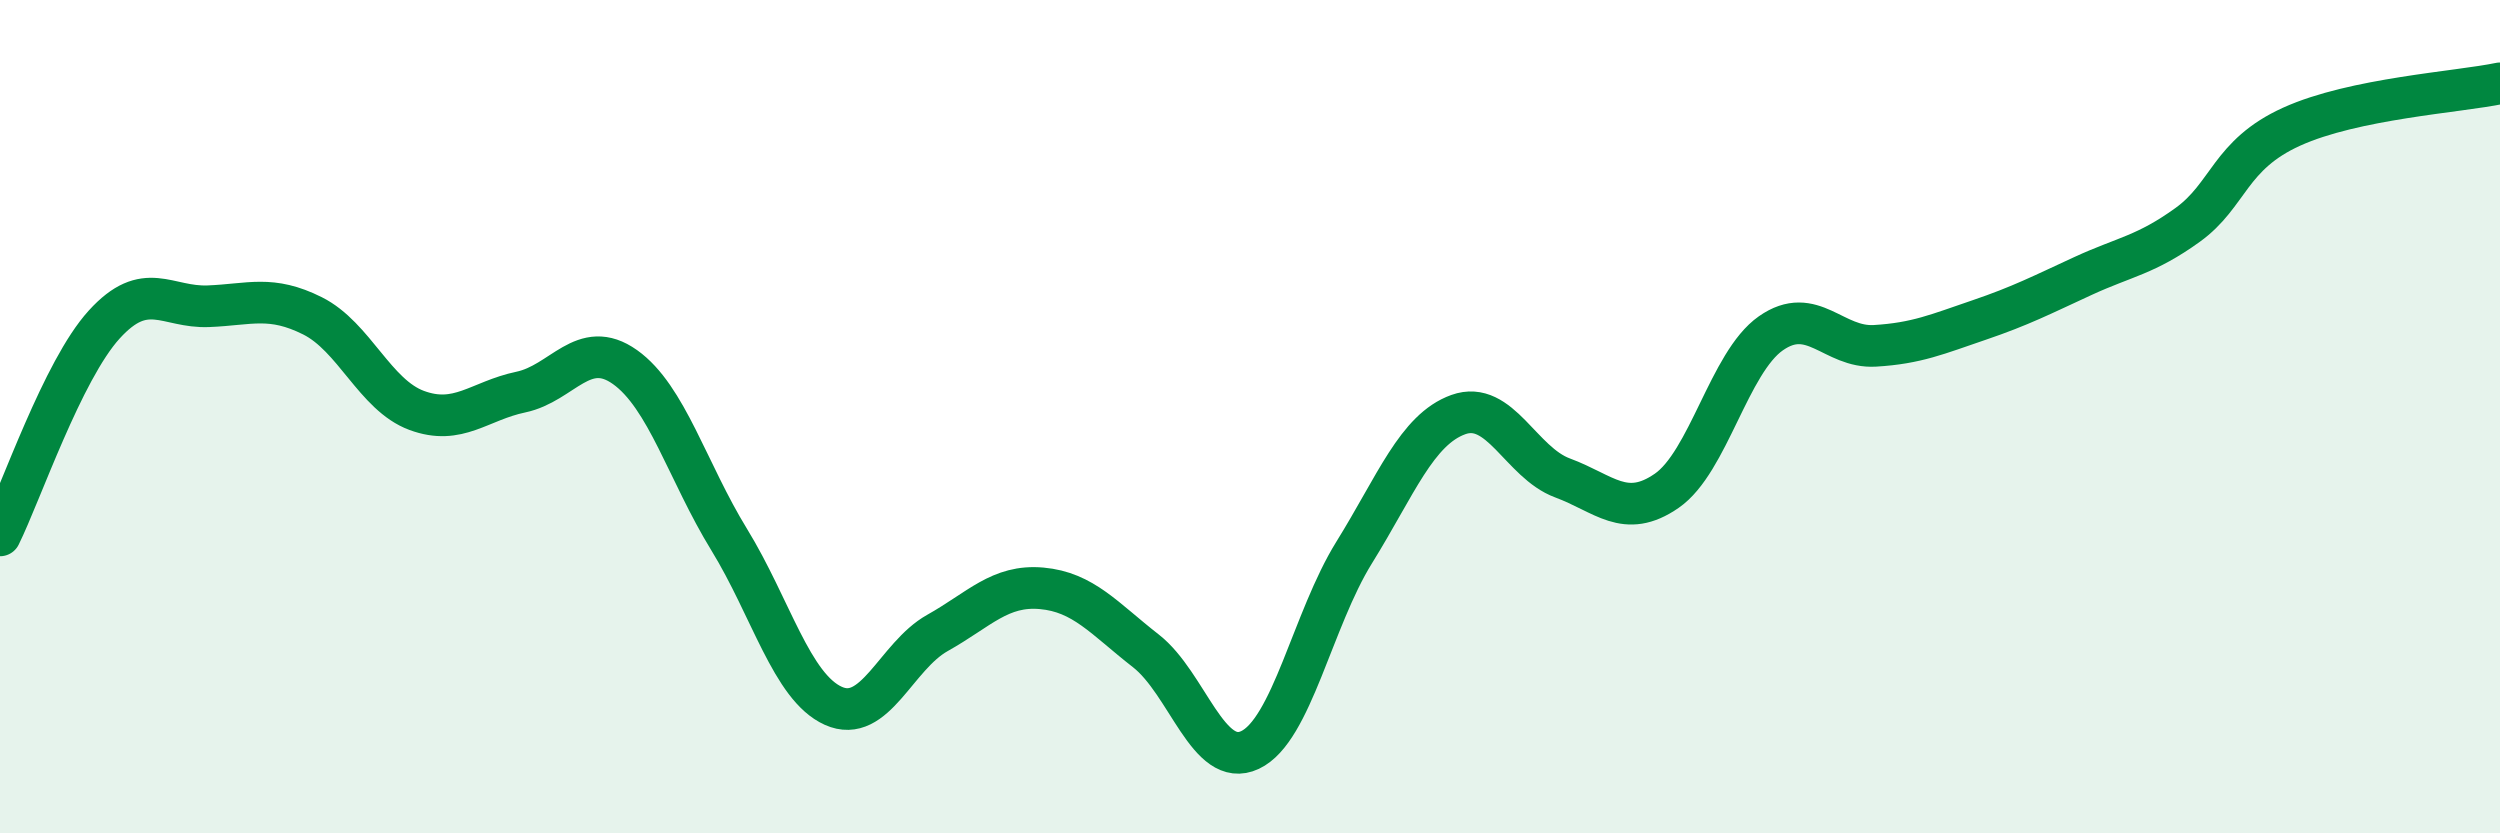
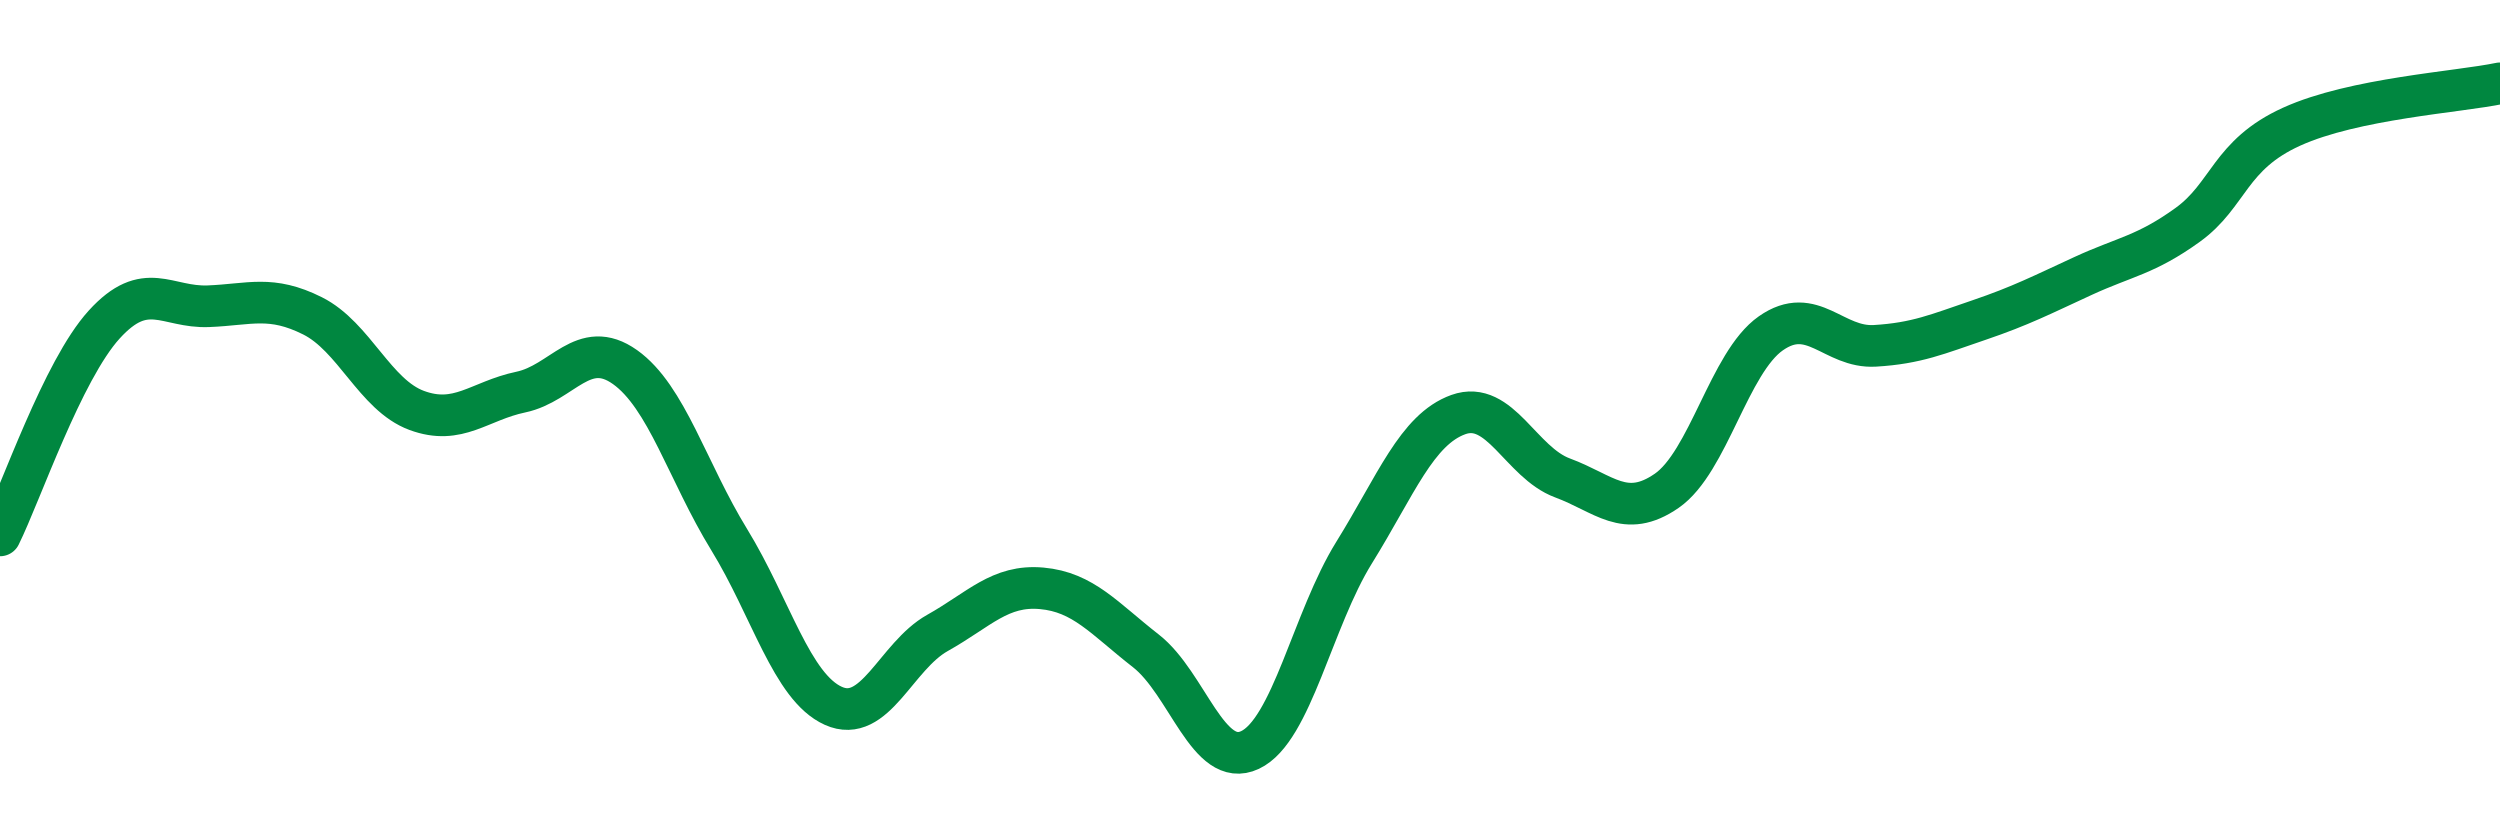
<svg xmlns="http://www.w3.org/2000/svg" width="60" height="20" viewBox="0 0 60 20">
-   <path d="M 0,12.85 C 0.5,11.84 1.5,8.89 2.5,7.79 C 3.5,6.69 4,7.39 5,7.35 C 6,7.31 6.5,7.08 7.5,7.58 C 8.5,8.08 9,9.48 10,9.85 C 11,10.22 11.5,9.62 12.5,9.41 C 13.5,9.2 14,8.1 15,8.81 C 16,9.52 16.5,11.32 17.5,12.95 C 18.5,14.58 19,16.49 20,16.94 C 21,17.39 21.5,15.75 22.5,15.19 C 23.5,14.63 24,14.03 25,14.12 C 26,14.21 26.5,14.84 27.5,15.62 C 28.5,16.4 29,18.47 30,18 C 31,17.53 31.5,14.87 32.5,13.26 C 33.5,11.65 34,10.31 35,9.95 C 36,9.59 36.5,11.1 37.5,11.47 C 38.5,11.84 39,12.47 40,11.78 C 41,11.09 41.5,8.7 42.5,8 C 43.5,7.3 44,8.36 45,8.3 C 46,8.24 46.5,8.02 47.5,7.68 C 48.5,7.34 49,7.08 50,6.62 C 51,6.16 51.5,6.12 52.5,5.4 C 53.5,4.68 53.5,3.72 55,3.04 C 56.5,2.36 59,2.21 60,2L60 20L0 20Z" fill="#008740" opacity="0.1" stroke-linecap="round" stroke-linejoin="round" />
  <path d="M 0,12.85 C 0.5,11.84 1.5,8.89 2.5,7.79 C 3.5,6.69 4,7.39 5,7.35 C 6,7.31 6.5,7.08 7.5,7.58 C 8.5,8.08 9,9.48 10,9.85 C 11,10.22 11.5,9.62 12.5,9.41 C 13.5,9.2 14,8.1 15,8.81 C 16,9.52 16.5,11.32 17.5,12.95 C 18.5,14.58 19,16.49 20,16.94 C 21,17.39 21.5,15.75 22.5,15.19 C 23.5,14.63 24,14.03 25,14.12 C 26,14.21 26.5,14.84 27.5,15.62 C 28.5,16.4 29,18.47 30,18 C 31,17.53 31.5,14.87 32.5,13.26 C 33.5,11.65 34,10.31 35,9.95 C 36,9.59 36.5,11.1 37.5,11.47 C 38.5,11.84 39,12.47 40,11.78 C 41,11.09 41.5,8.7 42.5,8 C 43.5,7.3 44,8.36 45,8.3 C 46,8.24 46.5,8.02 47.5,7.68 C 48.5,7.34 49,7.08 50,6.62 C 51,6.16 51.5,6.12 52.5,5.4 C 53.5,4.68 53.5,3.72 55,3.04 C 56.5,2.36 59,2.21 60,2" stroke="#008740" stroke-width="1" fill="none" stroke-linecap="round" stroke-linejoin="round" />
</svg>